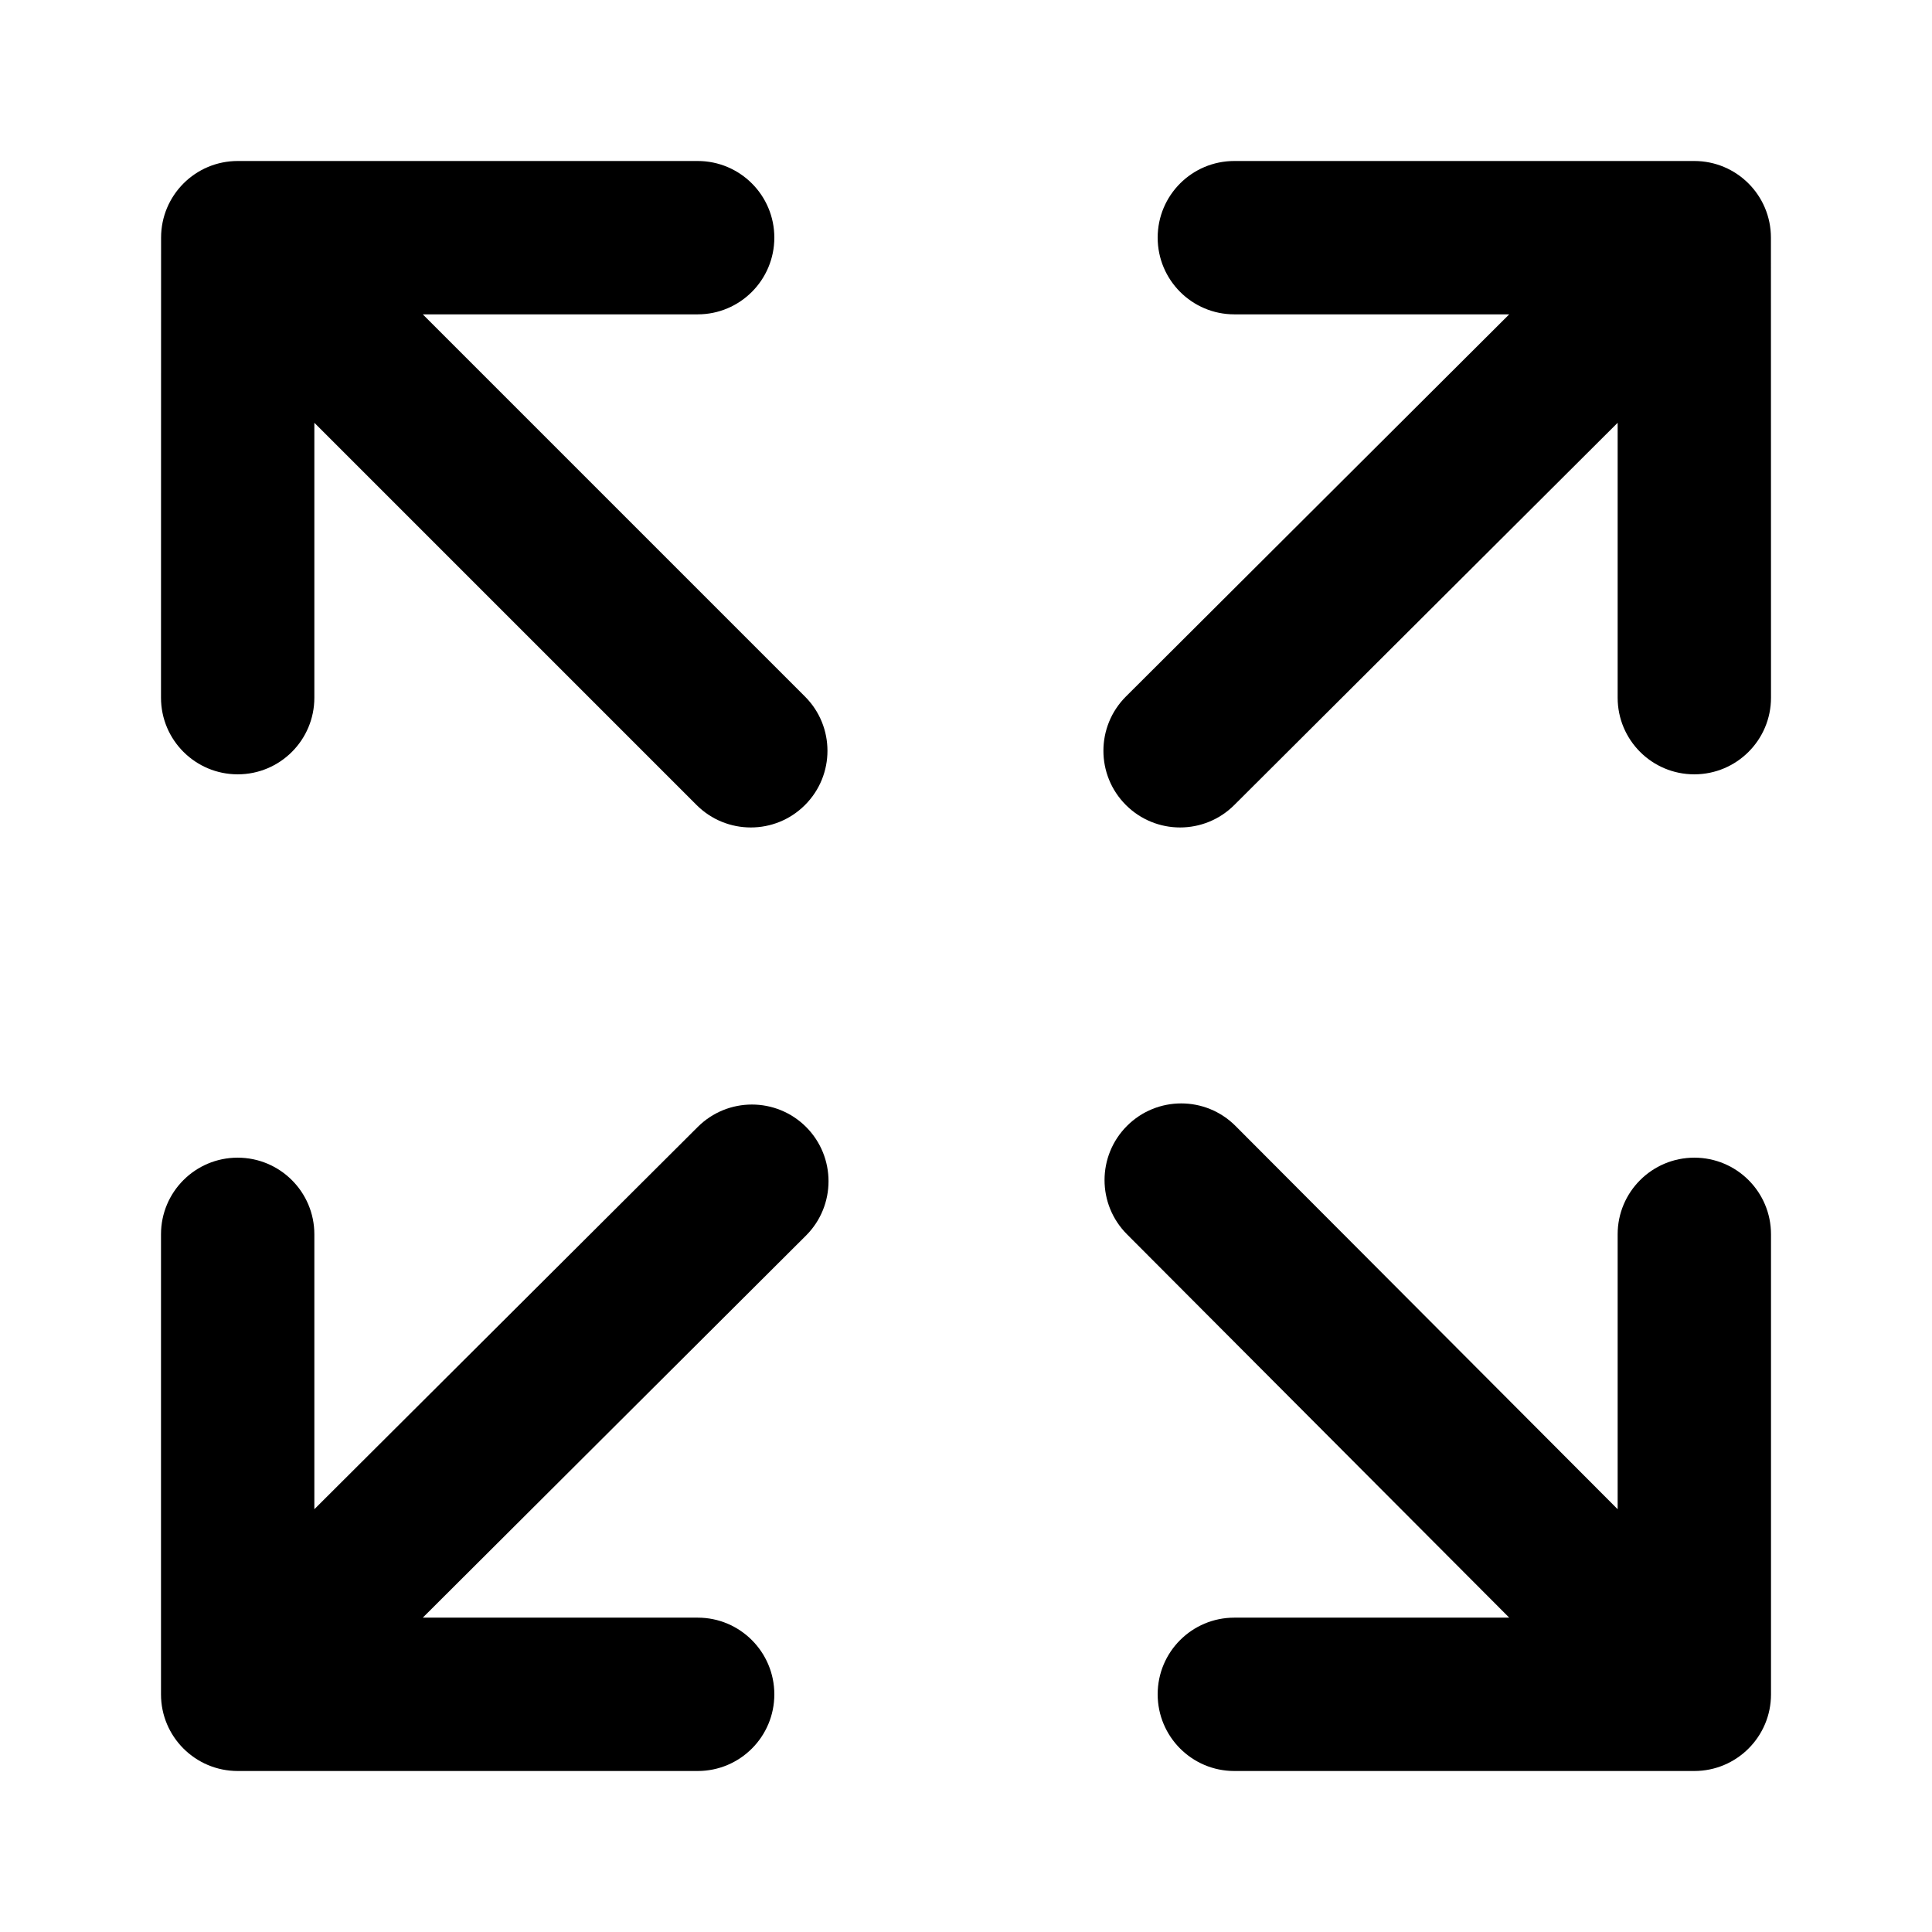
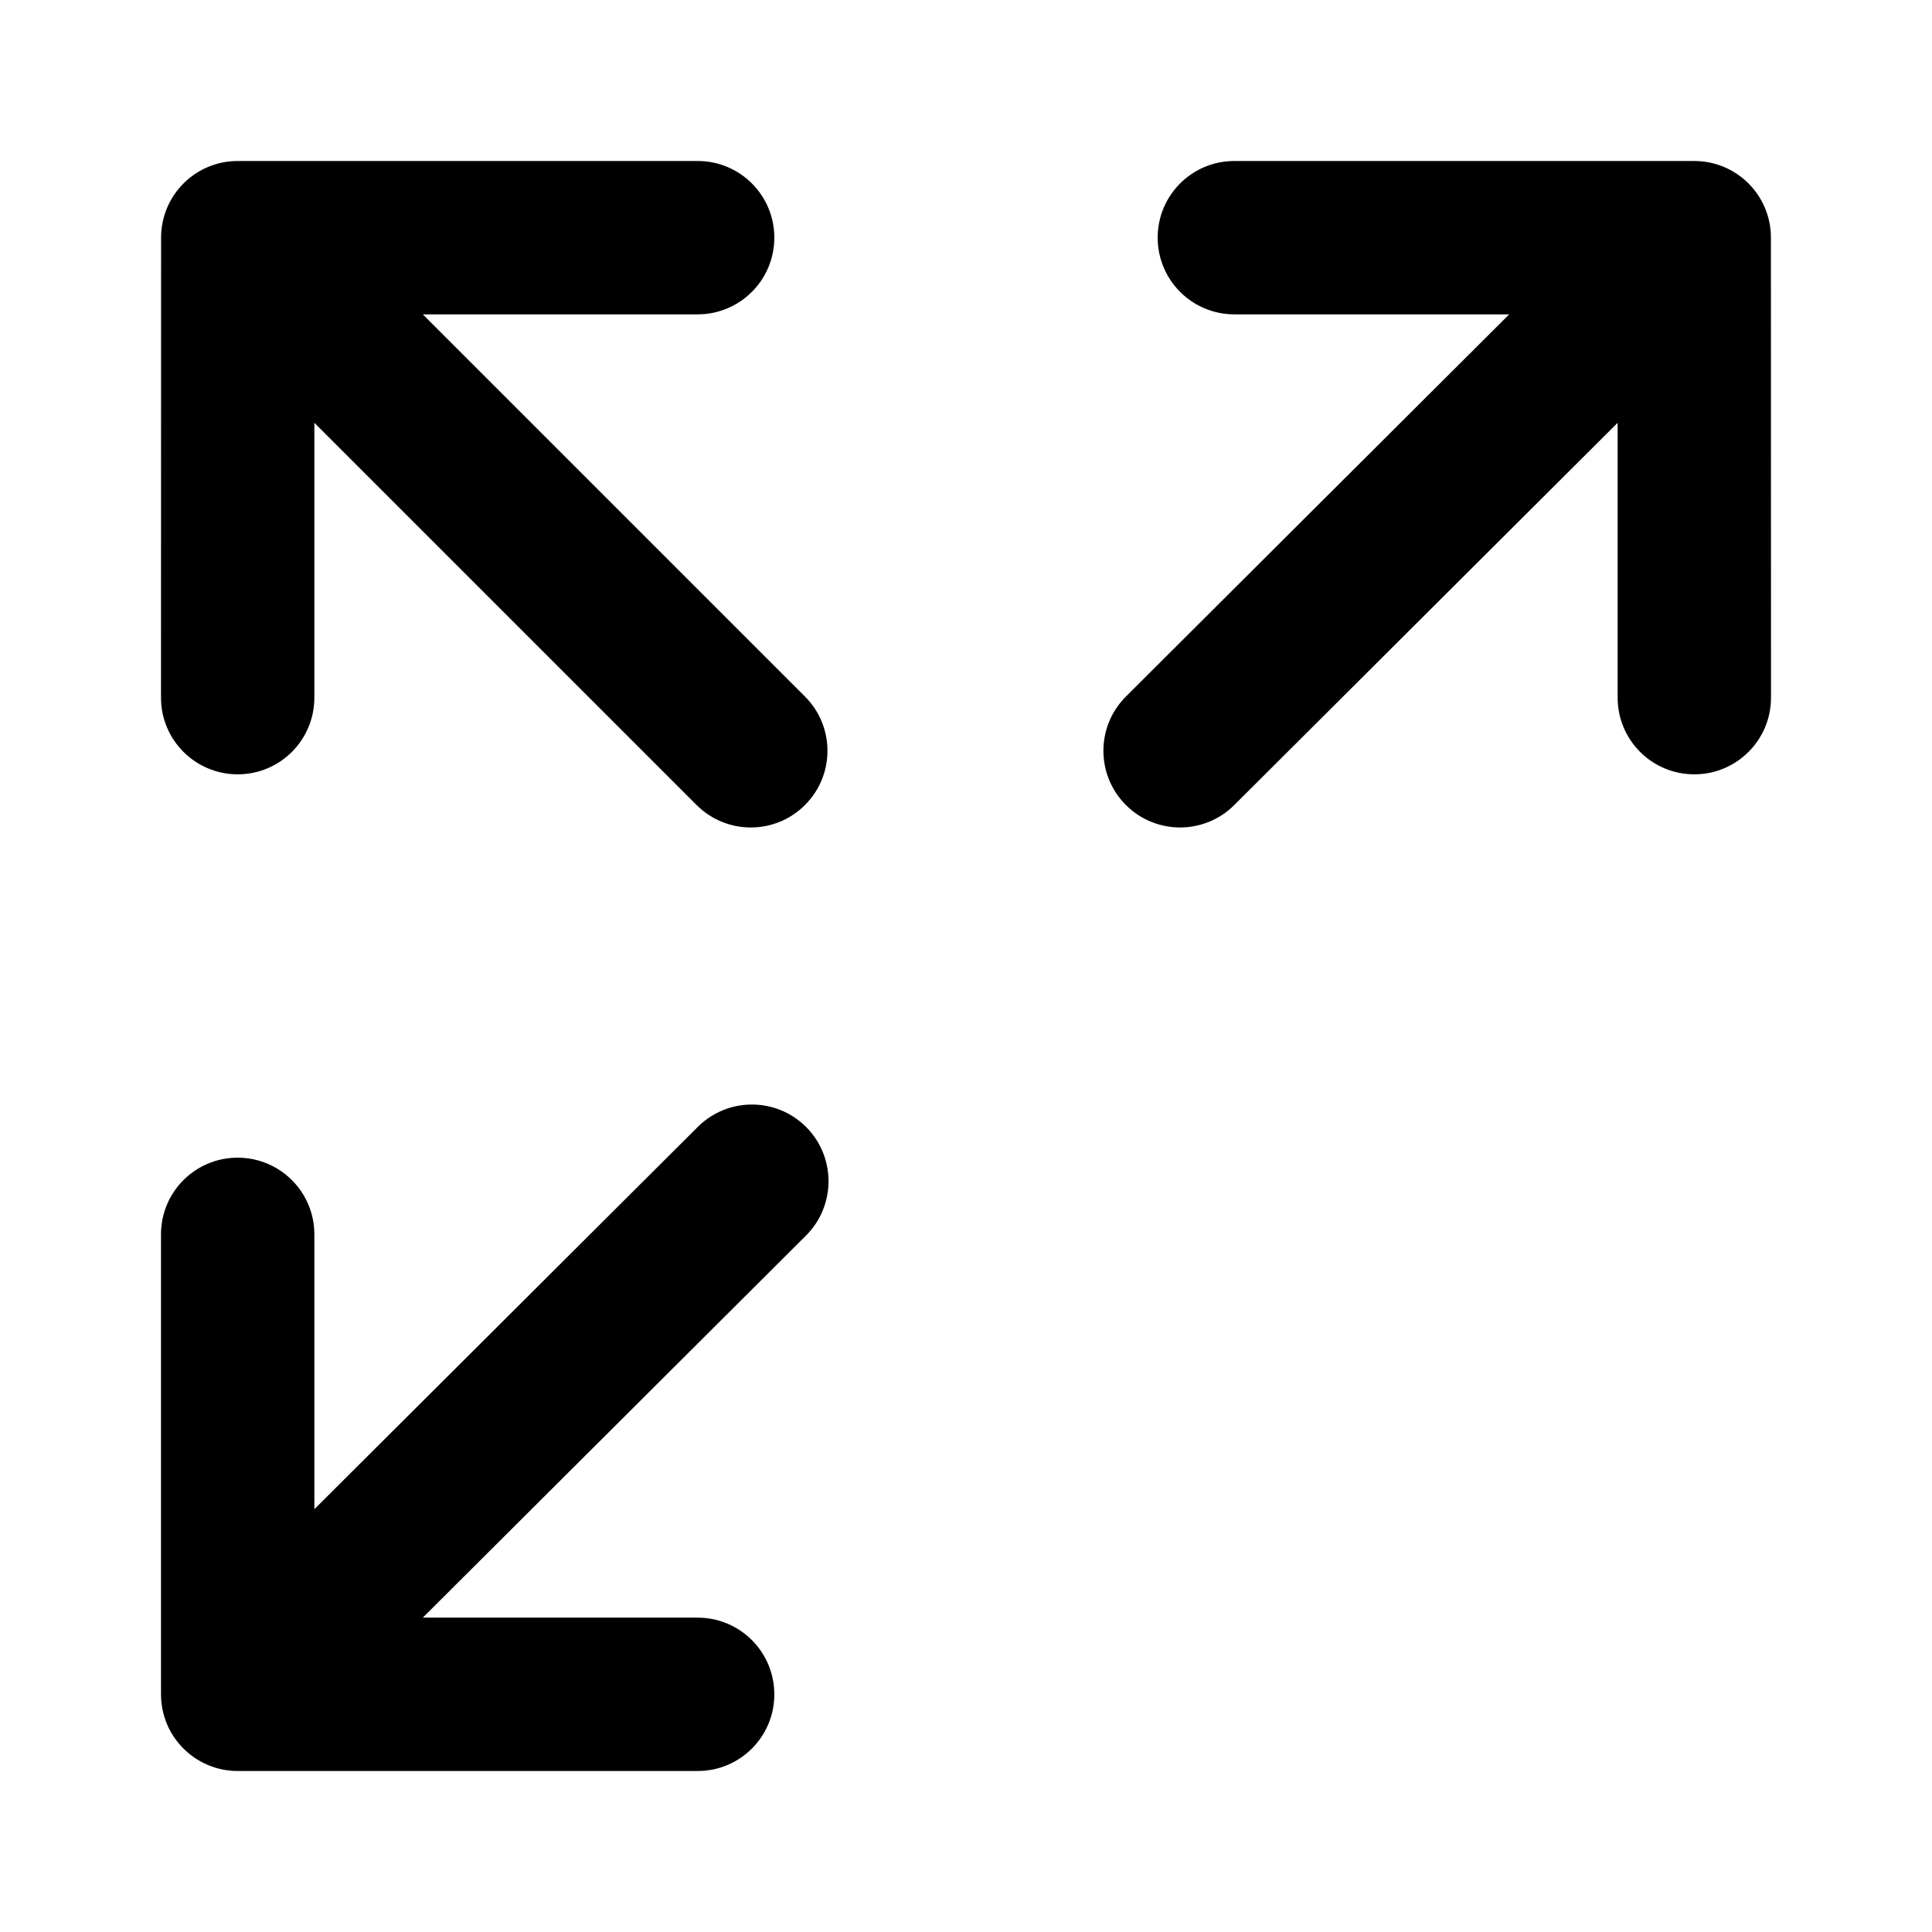
<svg xmlns="http://www.w3.org/2000/svg" width="24" height="24" viewBox="0 0 24 24" fill="none">
  <path d="M8.667 14L3.905 18.748L3.905 15.333C3.905 14.807 3.478 14.381 2.952 14.381C2.426 14.381 2 14.807 2 15.333L2 21.048C2 21.574 2.427 22 2.953 22H8.667C9.193 22 9.619 21.574 9.619 21.048C9.619 20.522 9.193 20.095 8.667 20.095H5.252L10.014 15.347C10.385 14.975 10.385 14.372 10.014 14C9.642 13.628 9.039 13.628 8.667 14Z" fill="#181616" style="fill:#181616;fill:color(display-p3 0.094 0.086 0.086);fill-opacity:1;" />
  <path d="M14.659 10.279C14.903 10.279 15.147 10.186 15.333 10L20.095 5.252L20.095 8.667C20.095 9.193 20.521 9.619 21.047 9.619C21.573 9.619 22 9.193 22 8.667L21.999 2.952C21.999 2.426 21.573 2 21.047 2H15.333C14.807 2 14.381 2.426 14.381 2.952C14.381 3.478 14.807 3.905 15.333 3.905H18.748L13.986 8.653C13.614 9.025 13.614 9.628 13.986 10C14.172 10.186 14.416 10.279 14.659 10.279Z" fill="#181616" style="fill:#181616;fill:color(display-p3 0.094 0.086 0.086);fill-opacity:1;" />
-   <path d="M15.347 13.986L20.095 18.748L20.095 15.333C20.095 14.807 20.522 14.381 21.048 14.381C21.574 14.381 22 14.807 22 15.333L22 21.048C22 21.574 21.573 22 21.047 22H15.333C14.807 22 14.381 21.573 14.381 21.047C14.381 20.521 14.807 20.095 15.333 20.095H18.748L14 15.333C13.628 14.961 13.628 14.358 14 13.986C14.372 13.614 14.975 13.614 15.347 13.986Z" fill="#181616" style="fill:#181616;fill:color(display-p3 0.094 0.086 0.086);fill-opacity:1;" />
  <path d="M9.327 10.279C9.083 10.279 8.839 10.186 8.653 10L3.905 5.252L3.905 8.667C3.905 9.193 3.479 9.619 2.953 9.619C2.427 9.619 2 9.193 2 8.667L2.001 2.952C2.001 2.426 2.427 2 2.953 2H8.667C9.193 2 9.619 2.426 9.619 2.952C9.619 3.478 9.193 3.905 8.667 3.905H5.252L10 8.653C10.372 9.025 10.372 9.628 10 10C9.814 10.186 9.571 10.279 9.327 10.279Z" fill="#181616" style="fill:#181616;fill:color(display-p3 0.094 0.086 0.086);fill-opacity:1;" />
</svg>